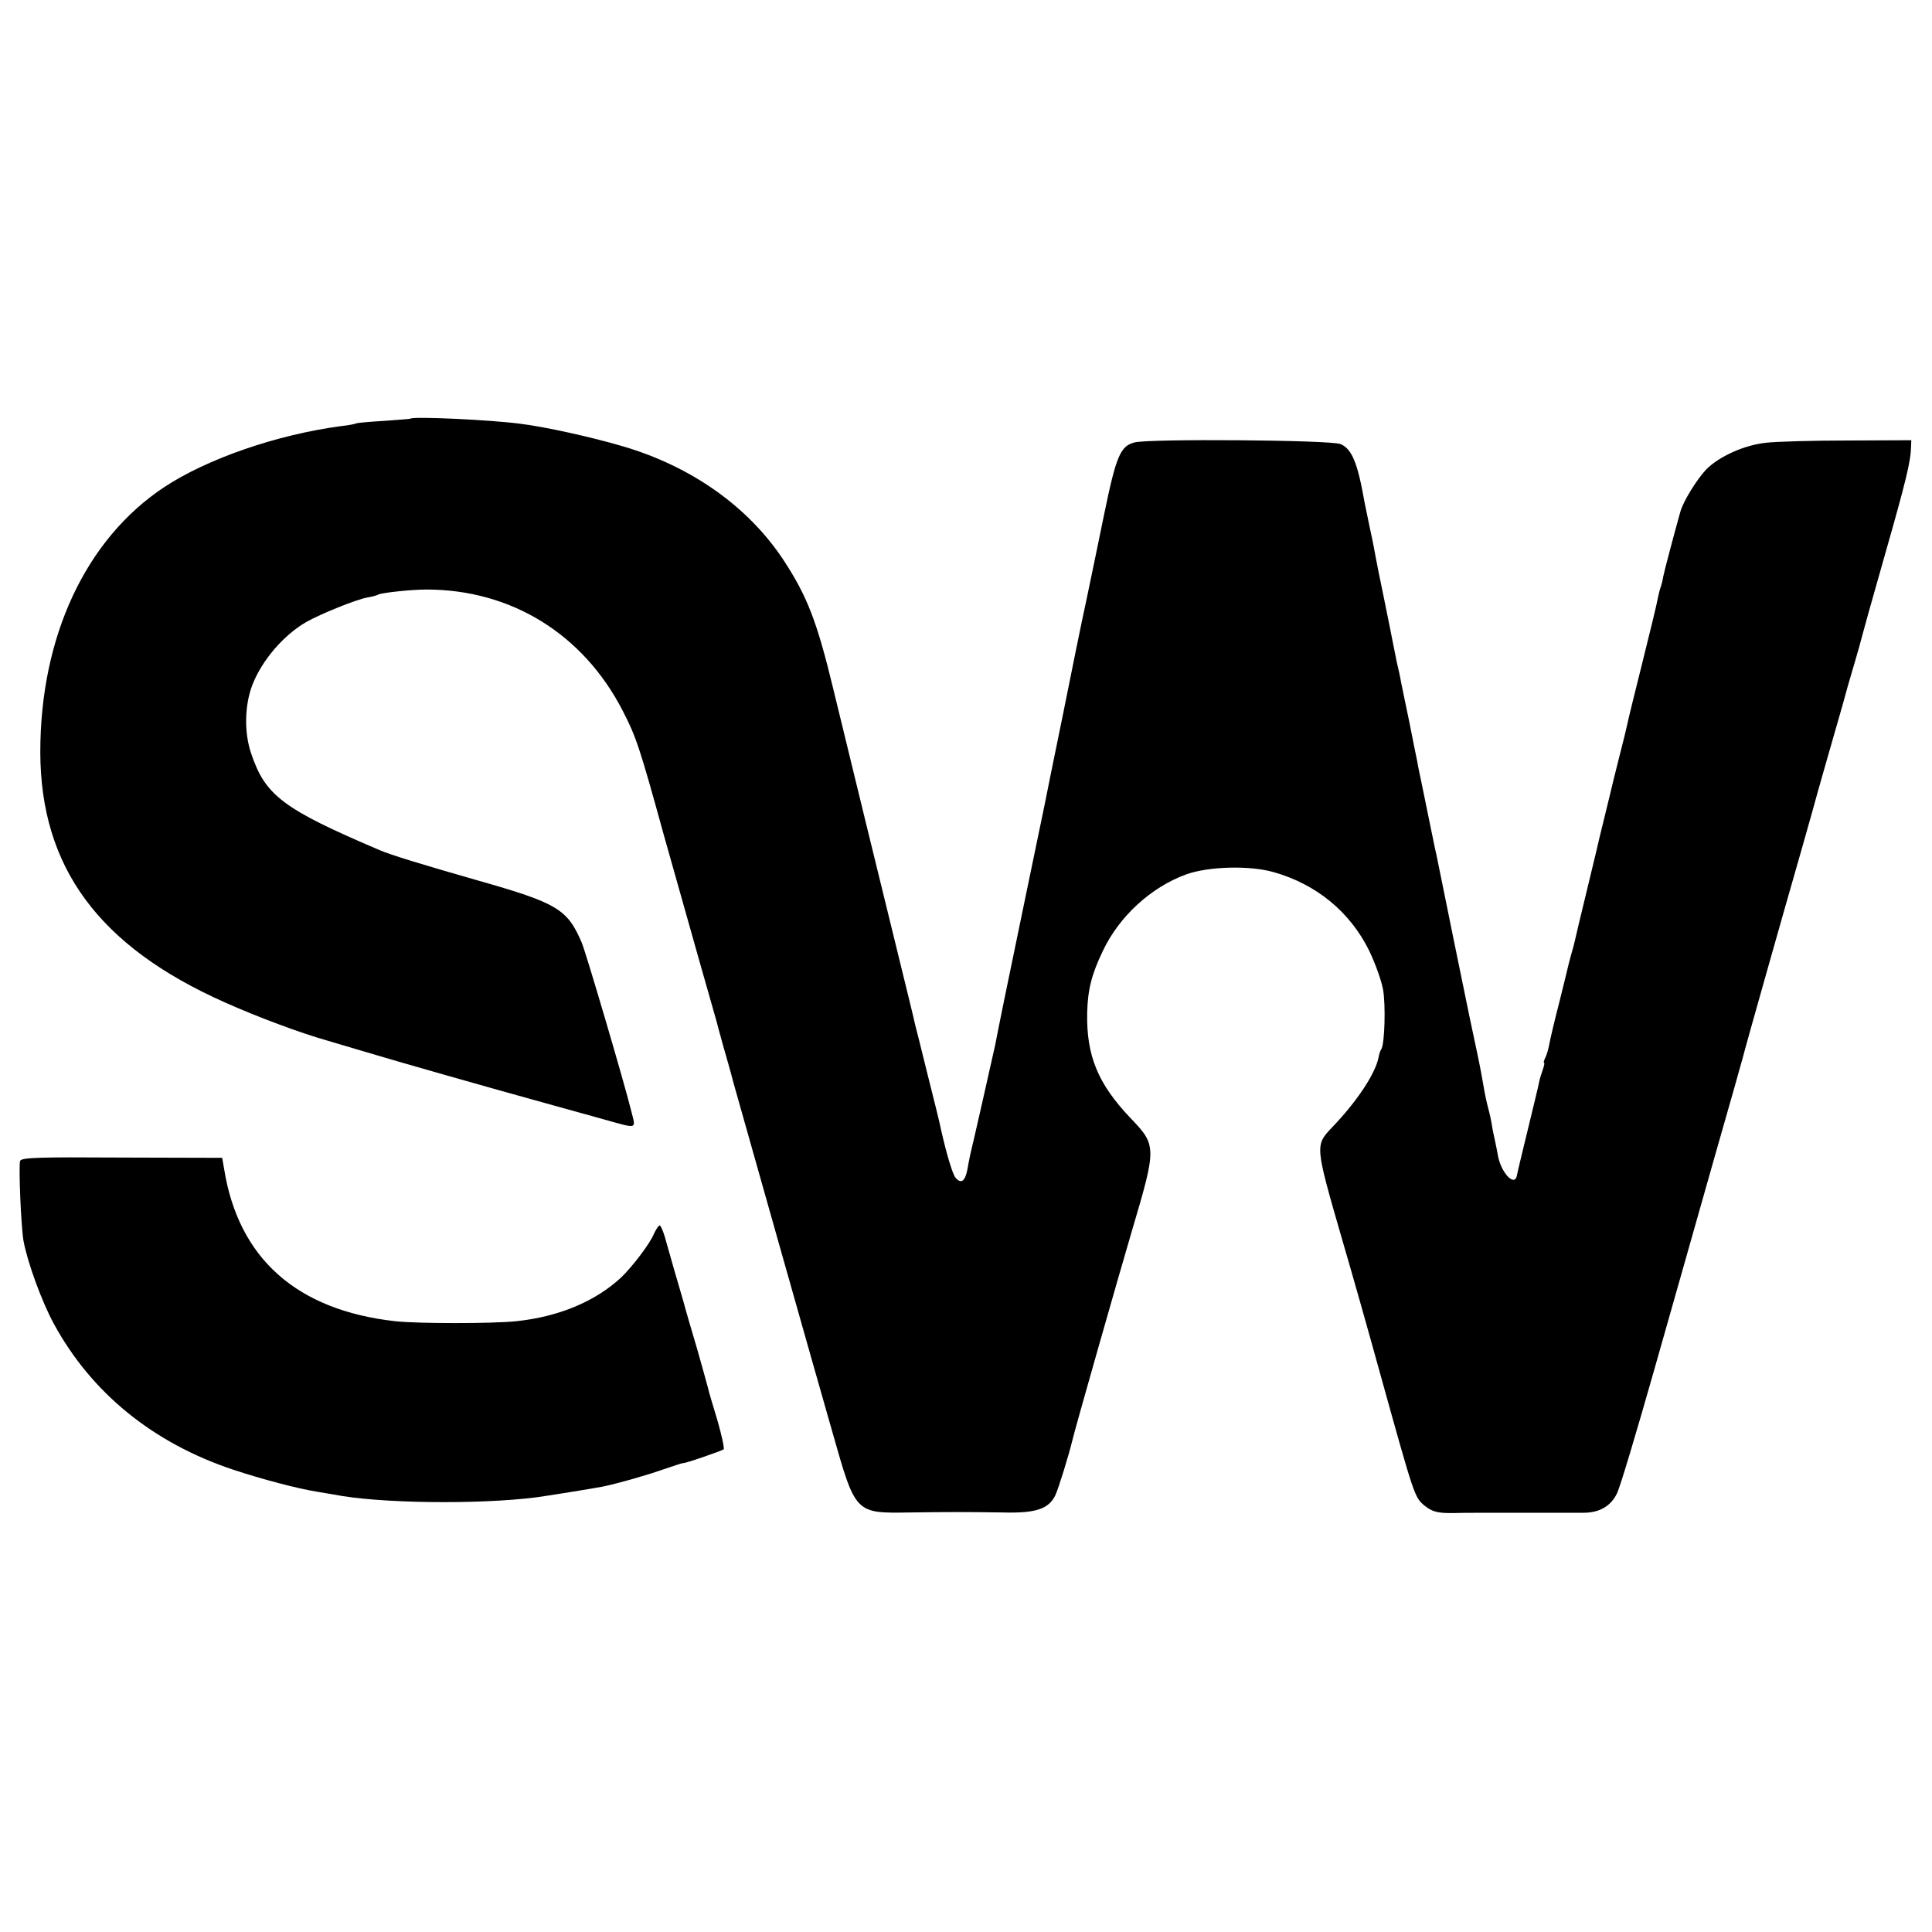
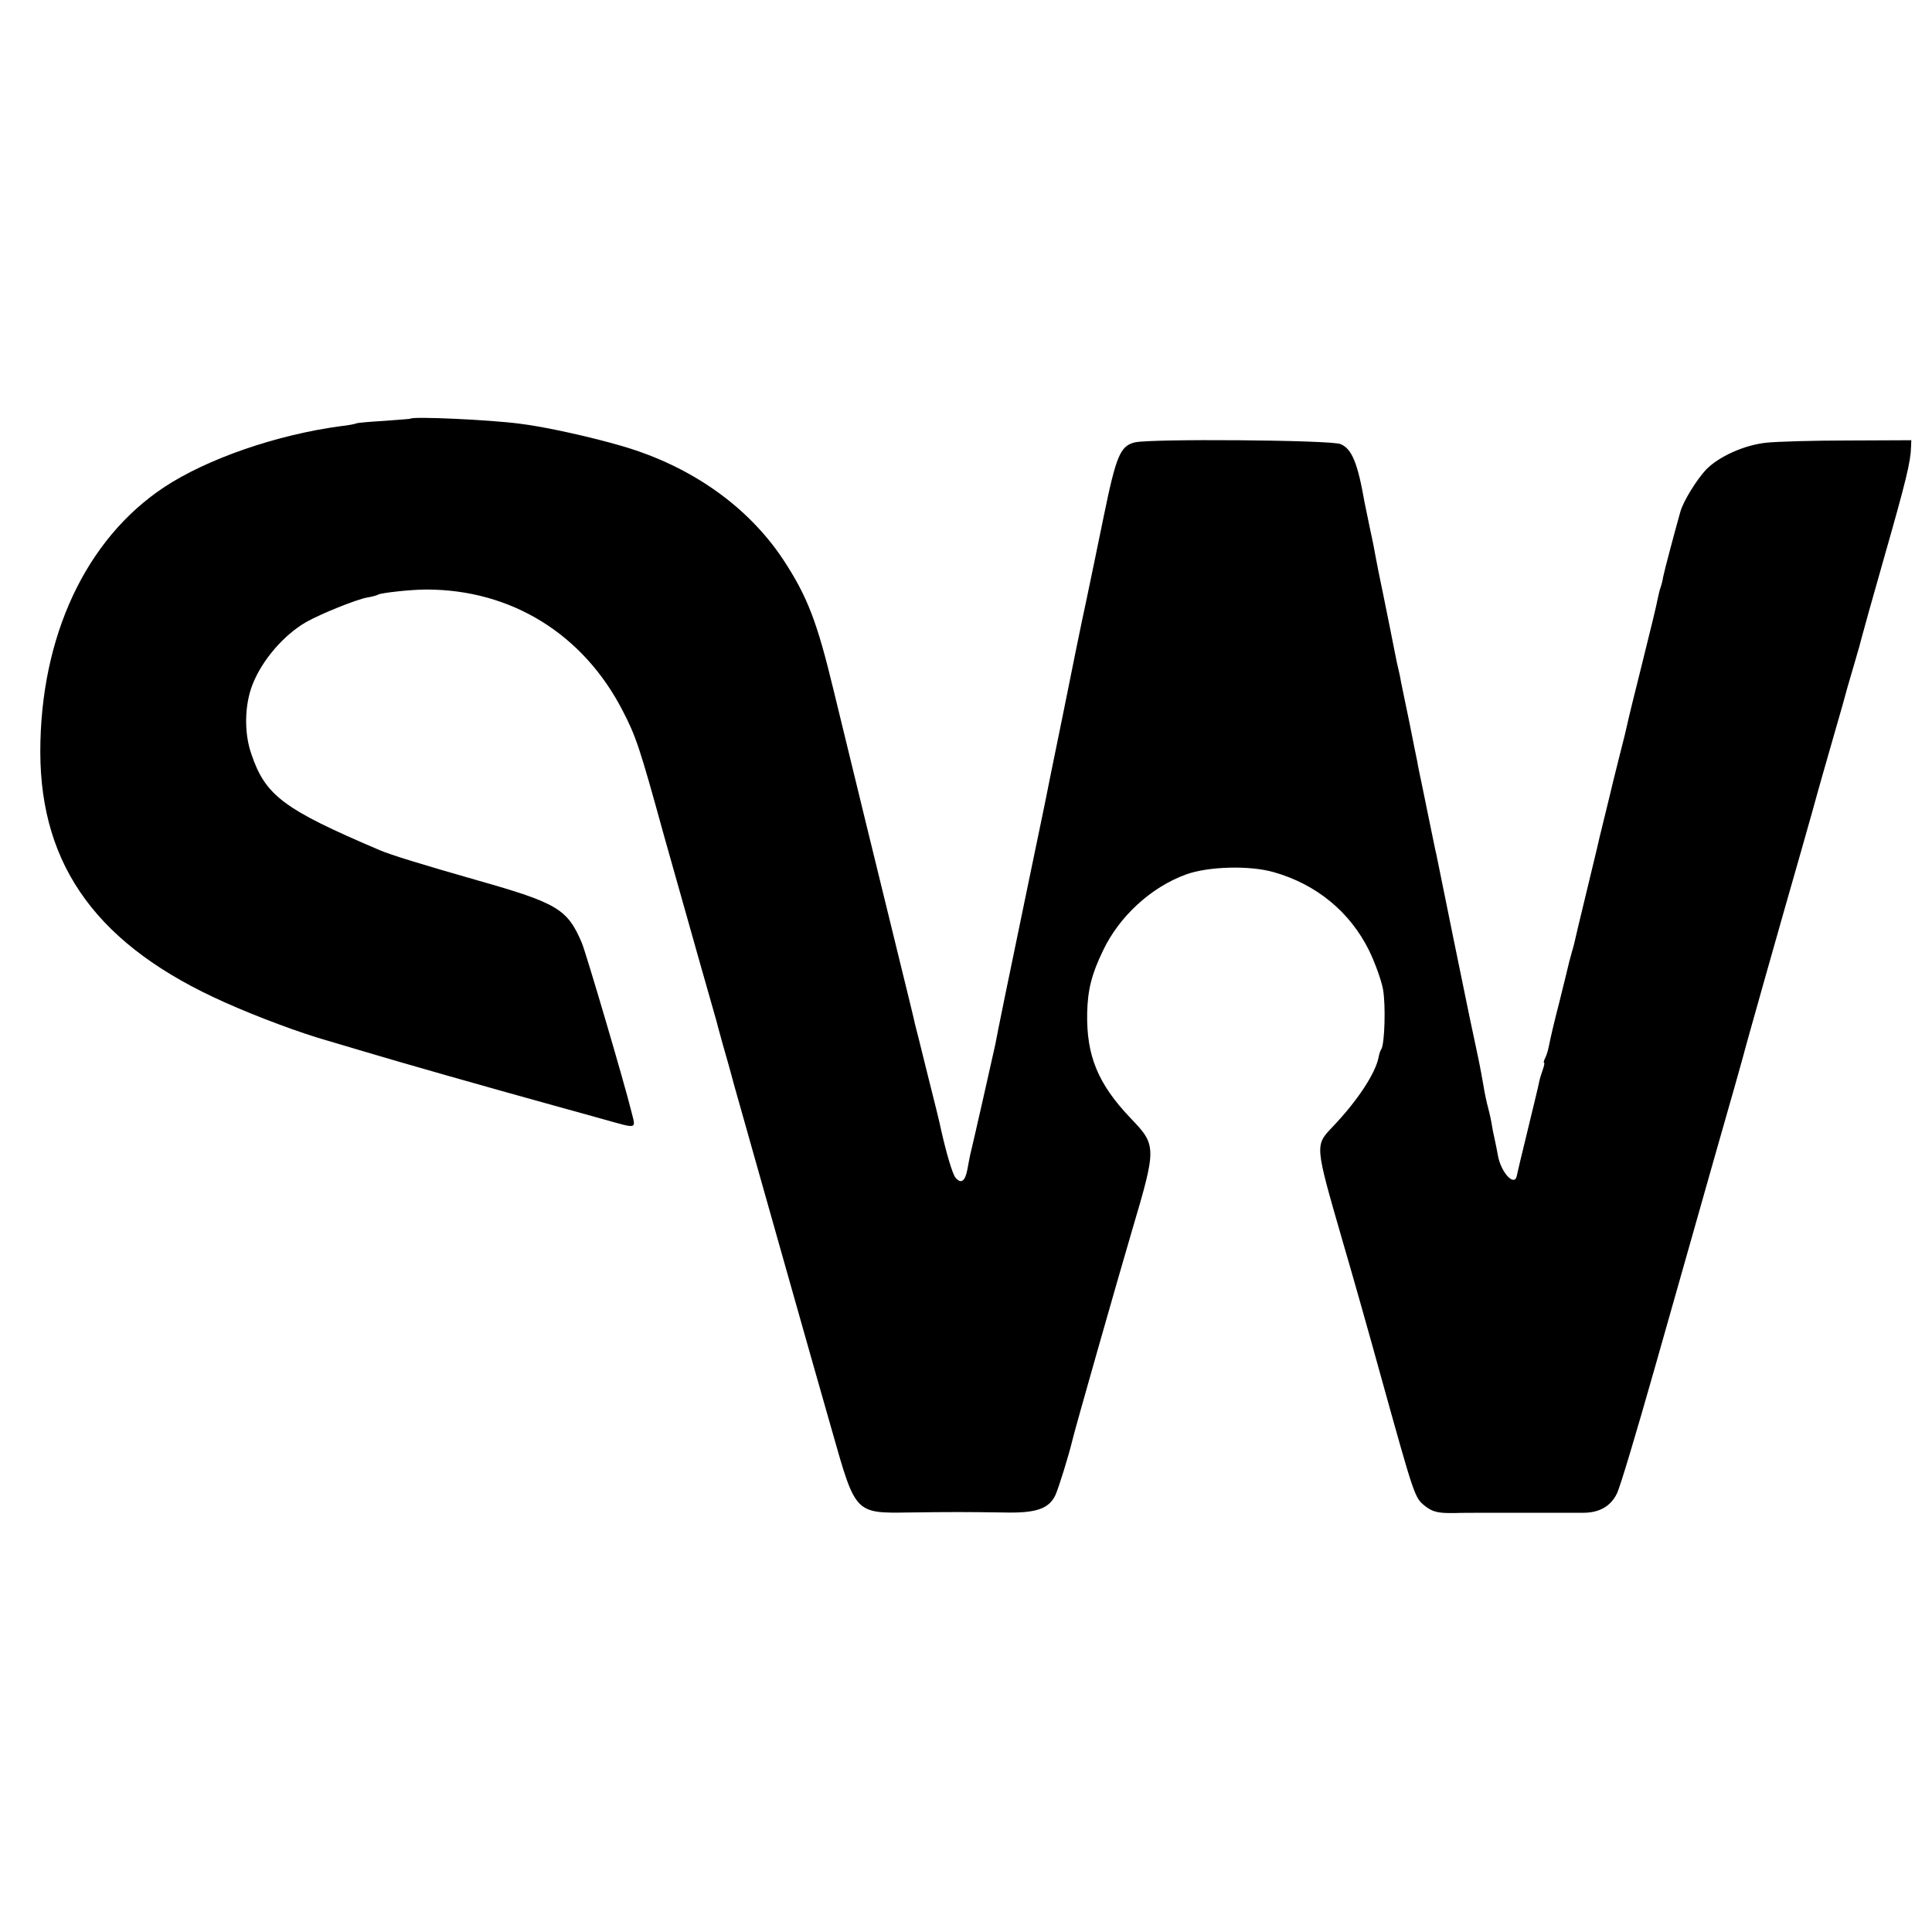
<svg xmlns="http://www.w3.org/2000/svg" version="1.0" width="700pt" height="700pt" viewBox="0 0 700 700" preserveAspectRatio="xMidYMid meet">
  <g transform="translate(0,700) scale(0.1,-0.1)" fill="#000000" stroke="none">
    <path d="M1487 5483 c-1 -1 -44 -4 -96 -8 -52 -3 -97 -7 -100 -9 -3 -2 -28 -7 -56 -10 -232 -31 -484 -118 -640 -221 -284 -188 -449 -541 -449 -960 1 -418 212 -704 669 -907 116 -52 274 -111 370 -138 17 -5 77 -23 135 -40 126 -38 446 -129 685 -195 28 -8 106 -29 173 -48 137 -38 126 -41 109 28 -27 109 -163 570 -179 609 -52 122 -88 144 -377 226 -206 59 -314 92 -356 110 -350 149 -414 198 -465 350 -26 76 -24 176 5 250 35 89 113 179 194 226 53 30 182 82 221 89 18 3 37 8 41 11 11 6 117 18 174 18 307 0 568 -161 711 -439 48 -93 61 -130 149 -450 37 -132 94 -334 127 -450 33 -115 62 -217 64 -225 2 -8 12 -46 23 -85 11 -38 29 -101 39 -140 39 -138 295 -1045 358 -1264 84 -296 82 -294 279 -291 143 2 207 2 341 0 118 -3 164 13 188 63 12 27 48 143 61 197 7 33 168 597 216 760 90 304 90 310 -5 409 -118 124 -160 226 -157 381 2 84 16 140 57 225 59 125 175 231 302 277 81 29 230 33 317 8 155 -44 276 -144 345 -283 22 -45 45 -109 51 -142 10 -57 6 -195 -6 -216 -4 -5 -8 -18 -10 -29 -11 -59 -78 -160 -167 -253 -64 -68 -65 -62 36 -412 37 -126 98 -342 136 -480 125 -450 125 -449 161 -480 29 -23 48 -28 109 -27 14 1 115 1 225 1 110 0 219 0 242 0 58 0 99 24 121 69 11 20 71 222 135 447 64 226 162 570 217 765 56 195 103 362 105 370 4 19 140 500 211 747 30 106 57 201 59 210 3 10 27 97 55 193 28 96 52 182 54 191 3 9 14 49 26 89 12 40 23 80 25 89 2 9 39 142 83 296 78 273 95 344 96 395 l1 25 -230 -1 c-126 0 -259 -4 -295 -8 -79 -8 -173 -50 -219 -98 -33 -35 -83 -115 -93 -153 -23 -82 -58 -214 -62 -235 -2 -14 -7 -32 -10 -40 -3 -8 -7 -26 -10 -40 -2 -14 -27 -117 -55 -229 -28 -112 -53 -213 -55 -225 -2 -11 -14 -59 -26 -106 -12 -47 -23 -92 -25 -100 -2 -8 -15 -64 -30 -124 -15 -59 -28 -116 -30 -125 -2 -9 -20 -83 -40 -166 -20 -82 -38 -158 -40 -168 -2 -10 -7 -27 -10 -37 -3 -10 -7 -27 -10 -37 -2 -10 -18 -74 -35 -143 -18 -69 -34 -138 -37 -155 -3 -16 -9 -38 -14 -47 -5 -10 -7 -18 -5 -18 3 0 1 -11 -4 -25 -5 -14 -12 -36 -14 -48 -2 -12 -21 -89 -41 -172 -20 -82 -38 -157 -39 -164 -8 -44 -59 12 -69 74 -3 17 -8 41 -11 55 -3 14 -8 36 -10 50 -2 14 -8 43 -14 65 -6 22 -13 56 -16 75 -3 19 -14 80 -26 135 -26 121 -16 74 -85 410 -31 154 -59 289 -61 300 -3 11 -11 52 -19 90 -17 83 -21 103 -35 171 -6 28 -13 61 -15 75 -3 13 -16 78 -29 144 -14 66 -27 131 -30 145 -2 14 -9 45 -15 70 -5 25 -12 59 -15 75 -7 37 -11 55 -35 174 -11 53 -23 111 -26 129 -3 18 -12 65 -21 105 -8 39 -17 83 -20 97 -25 143 -46 194 -87 211 -35 15 -693 20 -746 6 -52 -13 -67 -49 -111 -263 -22 -109 -52 -251 -65 -314 -14 -63 -52 -250 -85 -415 -34 -165 -63 -309 -65 -320 -9 -41 -115 -556 -145 -700 -17 -82 -32 -159 -34 -170 -4 -20 -86 -382 -91 -400 -1 -5 -6 -29 -10 -52 -8 -43 -23 -54 -43 -30 -11 13 -33 88 -52 172 -4 22 -27 114 -50 205 -22 91 -43 172 -45 180 -1 8 -30 125 -63 260 -66 268 -169 691 -232 950 -60 249 -95 340 -184 475 -127 190 -330 334 -576 407 -111 33 -285 72 -378 83 -107 14 -387 27 -395 18z" />
-     <path d="M73 2794 c-6 -17 3 -235 12 -289 14 -77 66 -221 111 -303 136 -249 358 -430 649 -527 106 -35 231 -68 305 -80 19 -3 46 -8 60 -10 157 -32 522 -37 734 -10 38 5 211 33 241 39 48 10 146 37 215 61 41 14 75 25 75 24 0 -4 140 44 147 50 3 3 -7 51 -23 106 -17 55 -32 107 -34 117 -2 9 -20 72 -39 140 -20 67 -43 146 -50 173 -8 28 -24 82 -35 120 -11 39 -25 89 -32 113 -7 23 -15 42 -19 42 -4 0 -13 -14 -21 -31 -14 -35 -79 -120 -119 -158 -93 -86 -225 -142 -380 -158 -84 -9 -357 -9 -438 0 -357 40 -568 227 -620 552 l-7 40 -363 1 c-302 2 -364 0 -369 -12z" />
  </g>
</svg>